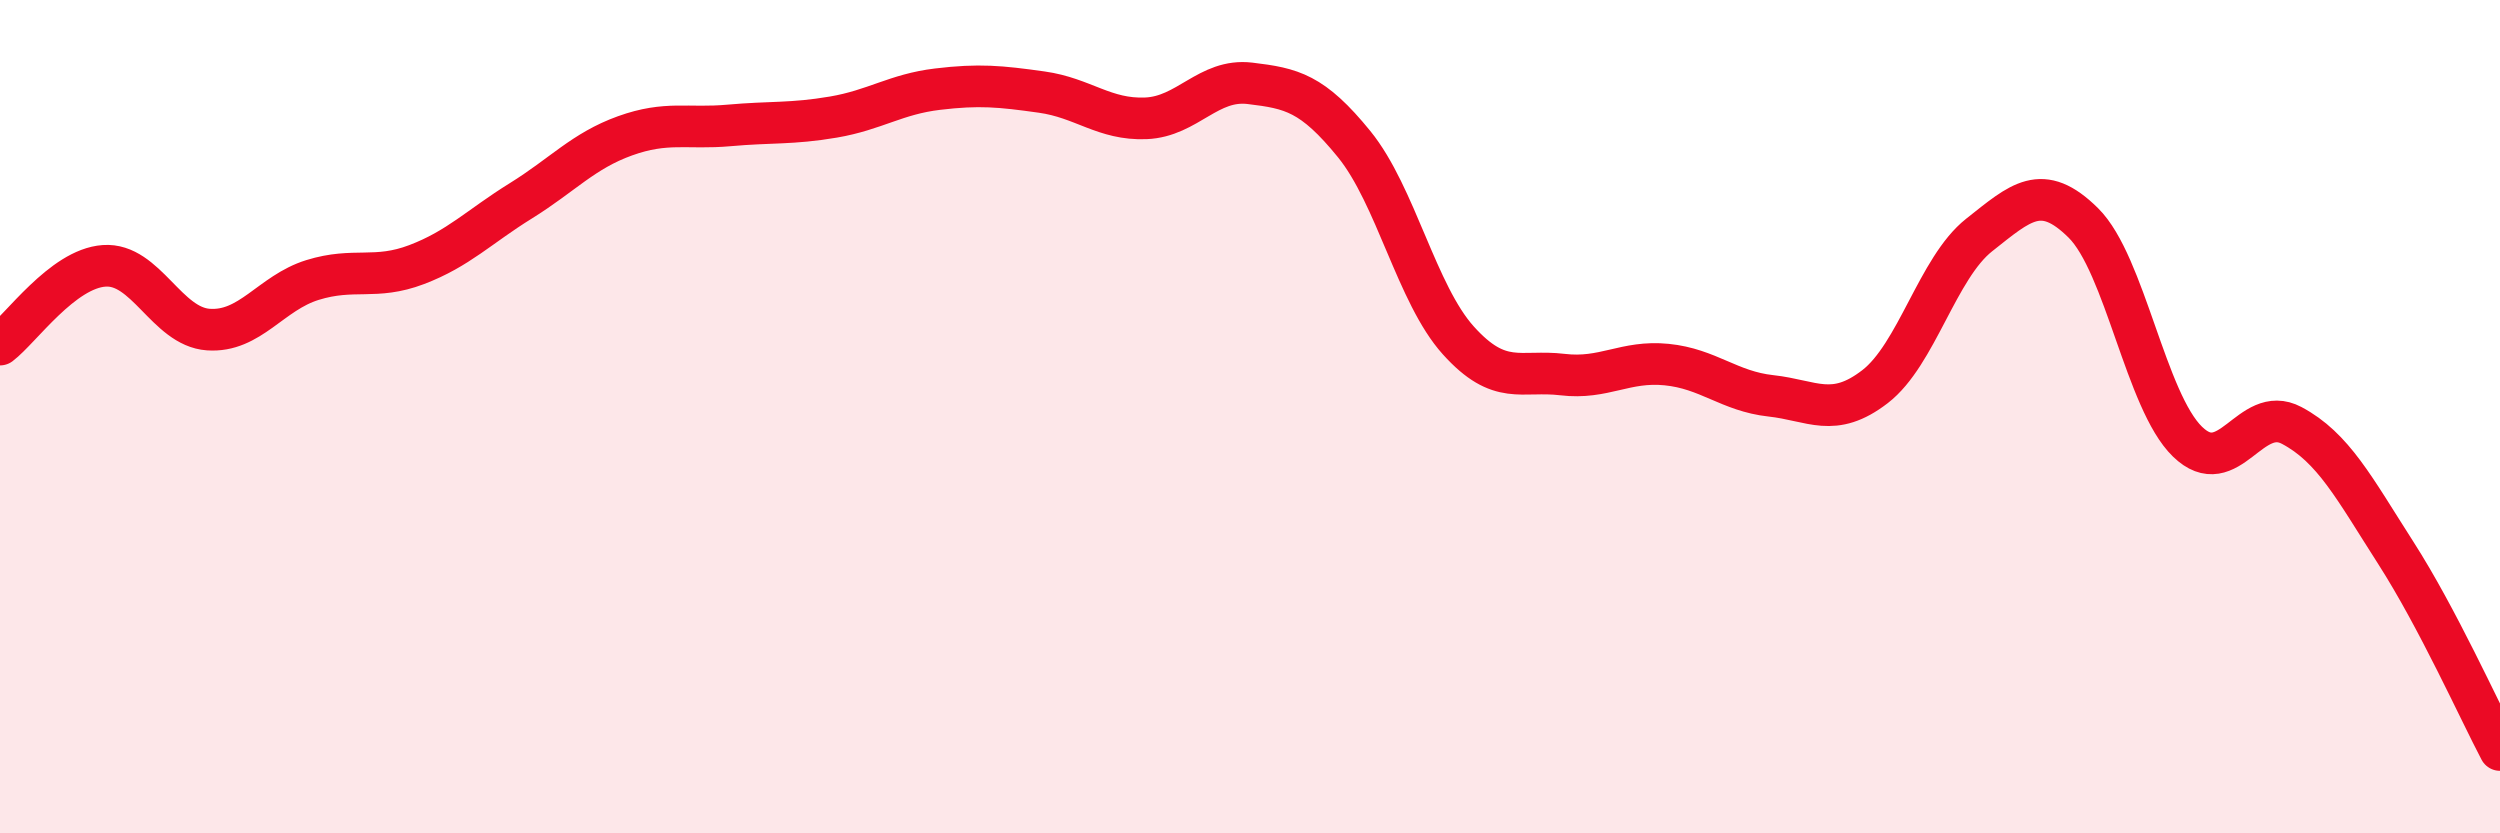
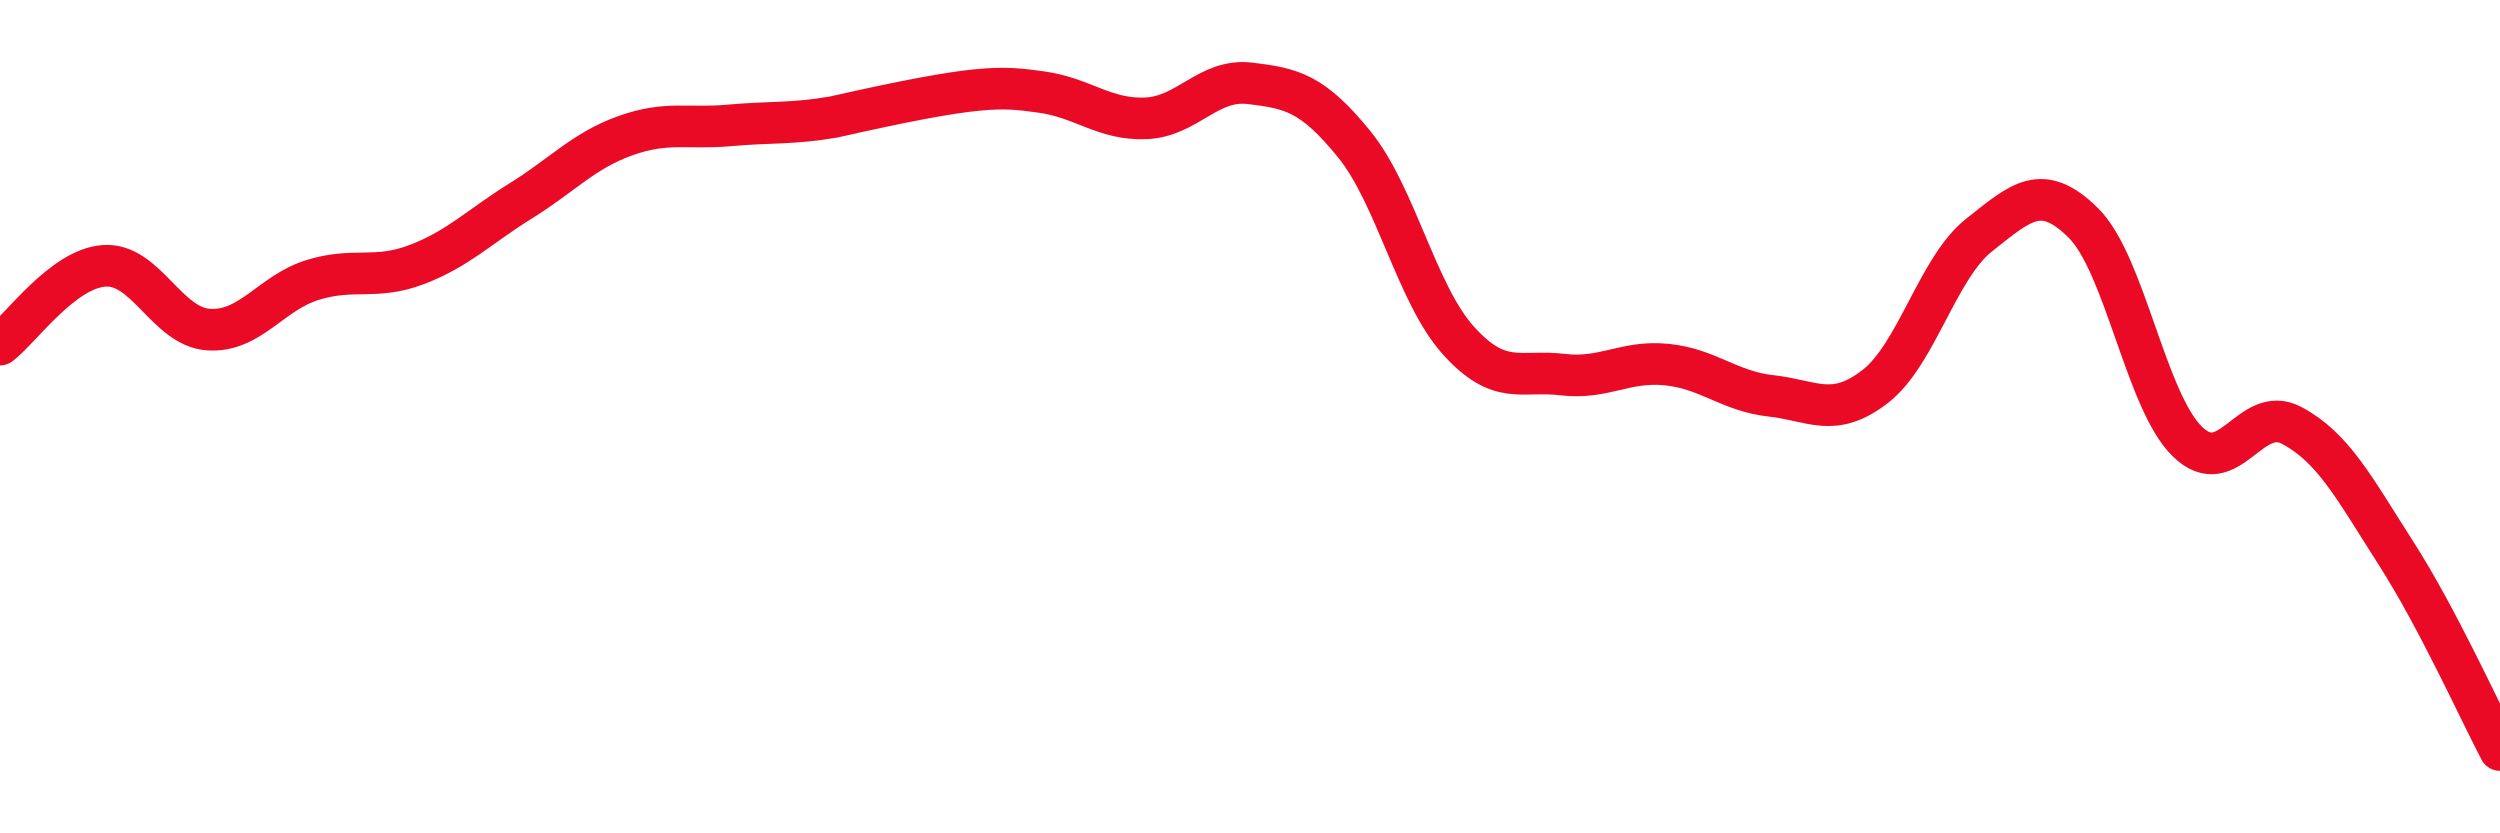
<svg xmlns="http://www.w3.org/2000/svg" width="60" height="20" viewBox="0 0 60 20">
-   <path d="M 0,8.27 C 0.5,7.89 1.5,6.45 2.5,6.38 C 3.5,6.31 4,7.84 5,7.91 C 6,7.98 6.5,7.03 7.5,6.72 C 8.5,6.41 9,6.73 10,6.35 C 11,5.97 11.5,5.44 12.5,4.82 C 13.5,4.2 14,3.62 15,3.26 C 16,2.9 16.5,3.1 17.5,3.01 C 18.5,2.92 19,2.98 20,2.81 C 21,2.64 21.5,2.26 22.5,2.14 C 23.5,2.02 24,2.07 25,2.21 C 26,2.35 26.5,2.88 27.5,2.84 C 28.5,2.8 29,1.88 30,2 C 31,2.12 31.5,2.23 32.5,3.46 C 33.5,4.69 34,7.06 35,8.17 C 36,9.28 36.5,8.87 37.5,8.99 C 38.5,9.11 39,8.65 40,8.75 C 41,8.85 41.5,9.39 42.5,9.5 C 43.5,9.61 44,10.05 45,9.28 C 46,8.51 46.5,6.43 47.5,5.64 C 48.5,4.85 49,4.36 50,5.35 C 51,6.34 51.5,9.63 52.5,10.6 C 53.5,11.57 54,9.68 55,10.21 C 56,10.74 56.5,11.71 57.5,13.27 C 58.5,14.83 59.5,17.05 60,18L60 20L0 20Z" fill="#EB0A25" opacity="0.1" stroke-linecap="round" stroke-linejoin="round" />
-   <path d="M 0,8.27 C 0.5,7.89 1.5,6.45 2.5,6.38 C 3.5,6.31 4,7.84 5,7.91 C 6,7.98 6.5,7.03 7.5,6.72 C 8.5,6.41 9,6.73 10,6.35 C 11,5.97 11.5,5.44 12.5,4.82 C 13.5,4.2 14,3.62 15,3.26 C 16,2.9 16.5,3.1 17.5,3.01 C 18.5,2.92 19,2.98 20,2.81 C 21,2.64 21.5,2.26 22.5,2.14 C 23.5,2.02 24,2.07 25,2.21 C 26,2.35 26.5,2.88 27.5,2.84 C 28.5,2.8 29,1.88 30,2 C 31,2.12 31.5,2.23 32.5,3.46 C 33.5,4.69 34,7.06 35,8.17 C 36,9.28 36.5,8.87 37.5,8.99 C 38.5,9.11 39,8.65 40,8.75 C 41,8.85 41.5,9.39 42.5,9.5 C 43.5,9.61 44,10.05 45,9.28 C 46,8.51 46.5,6.43 47.5,5.64 C 48.5,4.85 49,4.36 50,5.35 C 51,6.34 51.5,9.63 52.5,10.6 C 53.5,11.57 54,9.68 55,10.21 C 56,10.74 56.5,11.71 57.5,13.27 C 58.5,14.83 59.5,17.05 60,18" stroke="#EB0A25" stroke-width="1" fill="none" stroke-linecap="round" stroke-linejoin="round" />
+   <path d="M 0,8.27 C 0.5,7.89 1.5,6.45 2.5,6.38 C 3.5,6.31 4,7.84 5,7.91 C 6,7.98 6.5,7.03 7.5,6.72 C 8.5,6.41 9,6.73 10,6.35 C 11,5.97 11.5,5.44 12.5,4.82 C 13.5,4.2 14,3.62 15,3.26 C 16,2.9 16.5,3.1 17.5,3.01 C 18.5,2.92 19,2.98 20,2.81 C 23.5,2.02 24,2.07 25,2.21 C 26,2.35 26.5,2.88 27.5,2.84 C 28.5,2.8 29,1.88 30,2 C 31,2.12 31.5,2.23 32.5,3.46 C 33.5,4.69 34,7.06 35,8.17 C 36,9.28 36.5,8.87 37.5,8.99 C 38.5,9.11 39,8.65 40,8.75 C 41,8.85 41.5,9.39 42.5,9.5 C 43.5,9.61 44,10.05 45,9.28 C 46,8.51 46.5,6.43 47.5,5.64 C 48.5,4.85 49,4.36 50,5.35 C 51,6.34 51.5,9.63 52.5,10.6 C 53.5,11.57 54,9.68 55,10.21 C 56,10.74 56.5,11.71 57.5,13.27 C 58.5,14.83 59.5,17.05 60,18" stroke="#EB0A25" stroke-width="1" fill="none" stroke-linecap="round" stroke-linejoin="round" />
</svg>